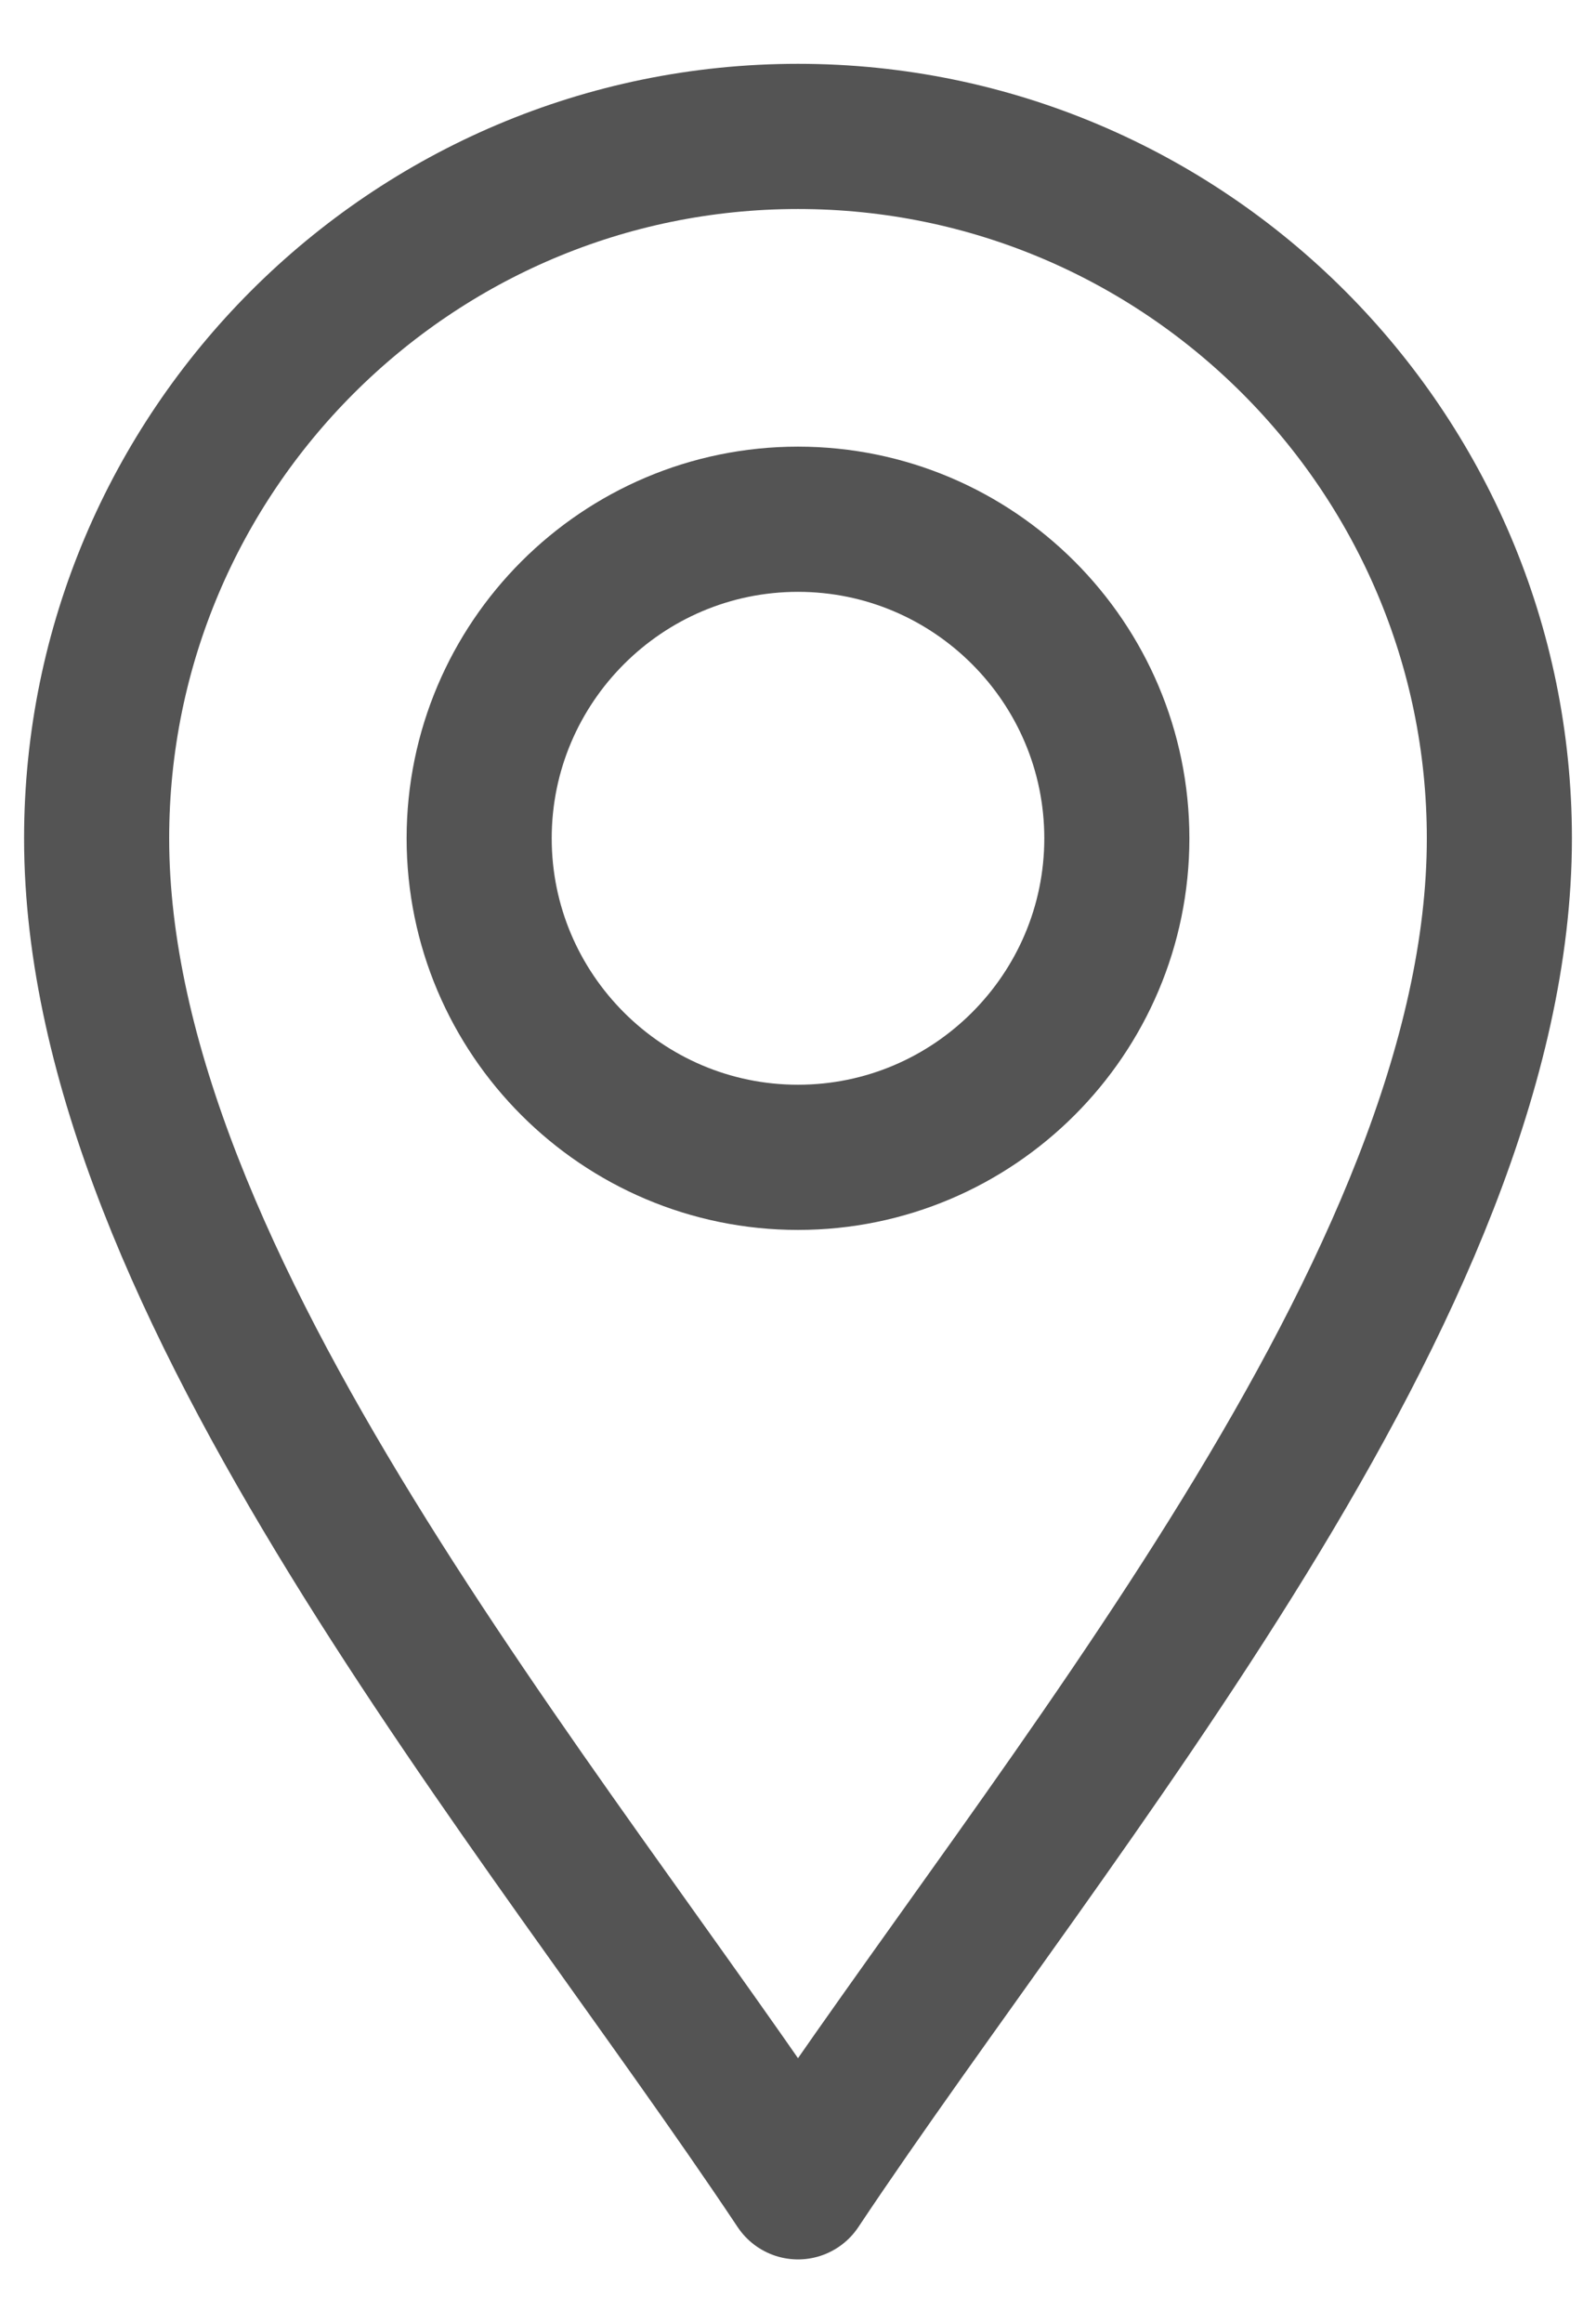
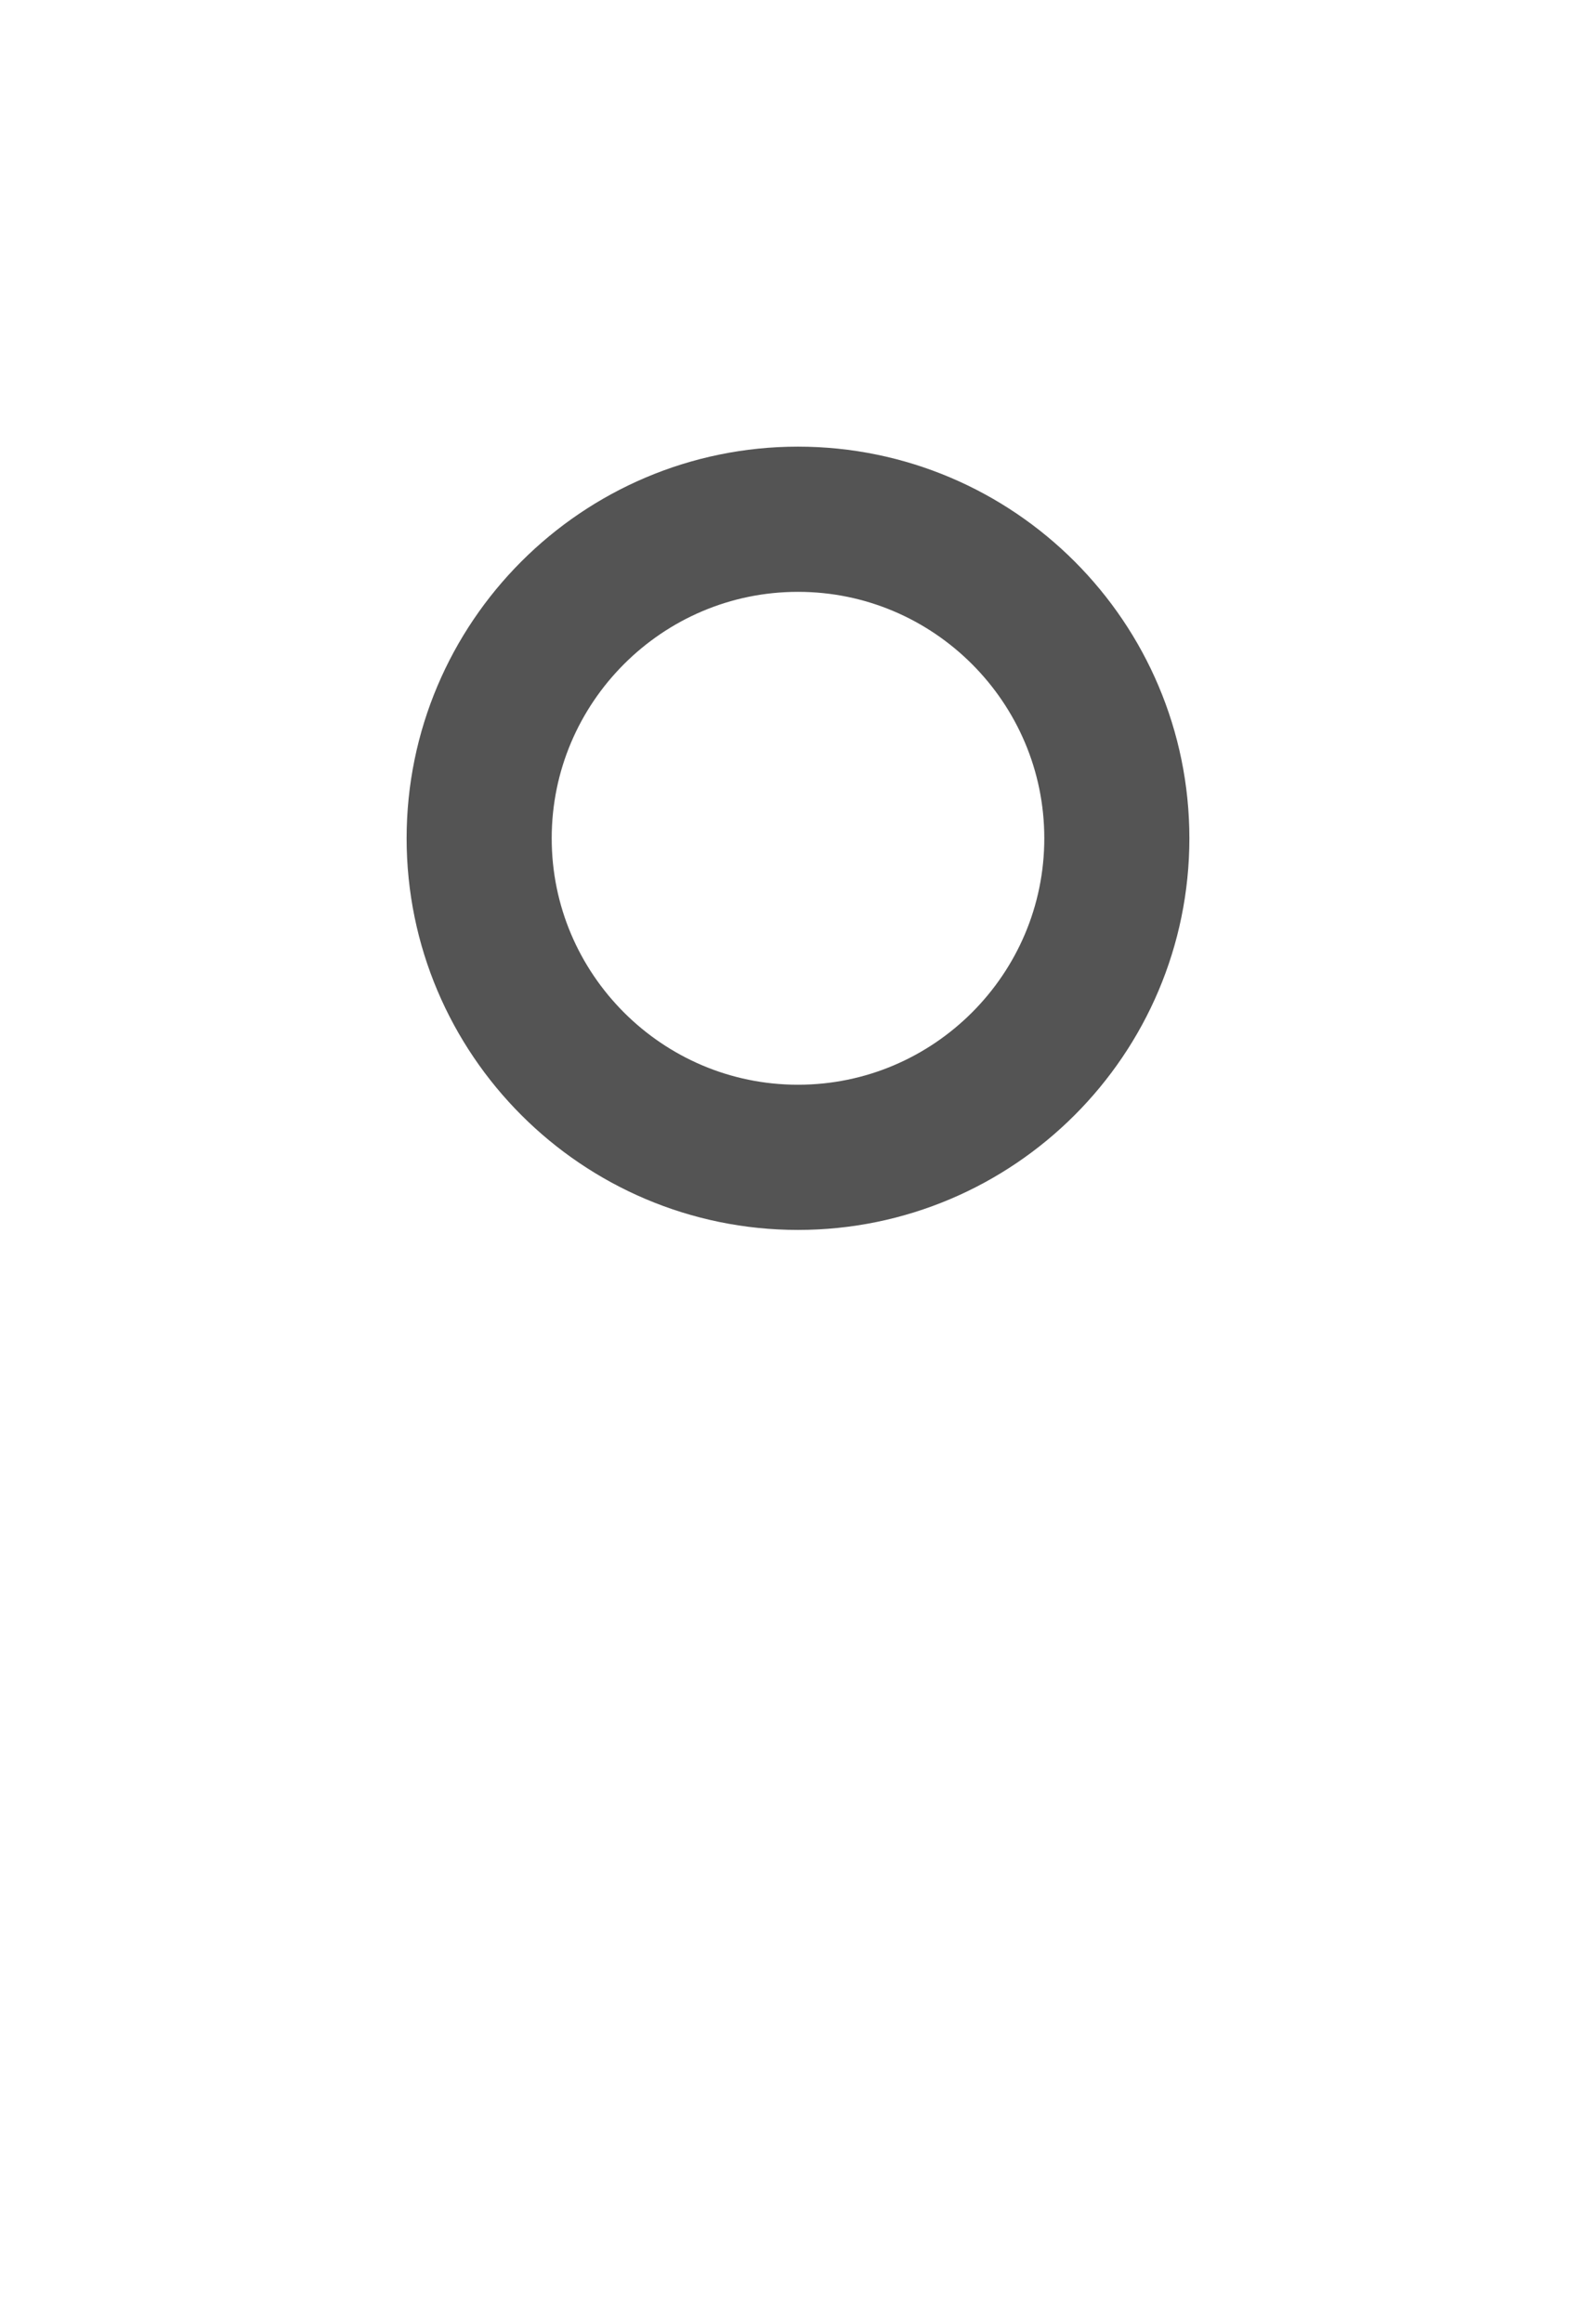
<svg xmlns="http://www.w3.org/2000/svg" width="22" height="32" viewBox="0 0 22 32" fill="none">
-   <path d="M11 30.121C7.484 24.848 1.332 17.699 1.332 11.547C1.332 6.216 5.669 1.879 11 1.879C16.331 1.879 20.668 6.216 20.668 11.547C20.668 17.699 14.516 24.848 11 30.121Z" stroke="#545454" stroke-width="2" stroke-miterlimit="10" stroke-linecap="round" stroke-linejoin="round" />
  <path d="M11 15.941C8.577 15.941 6.605 13.97 6.605 11.547C6.605 9.124 8.577 7.152 11 7.152C13.423 7.152 15.395 9.124 15.395 11.547C15.395 13.97 13.423 15.941 11 15.941Z" stroke="#545454" stroke-width="2" stroke-miterlimit="10" stroke-linecap="round" stroke-linejoin="round" />
</svg>